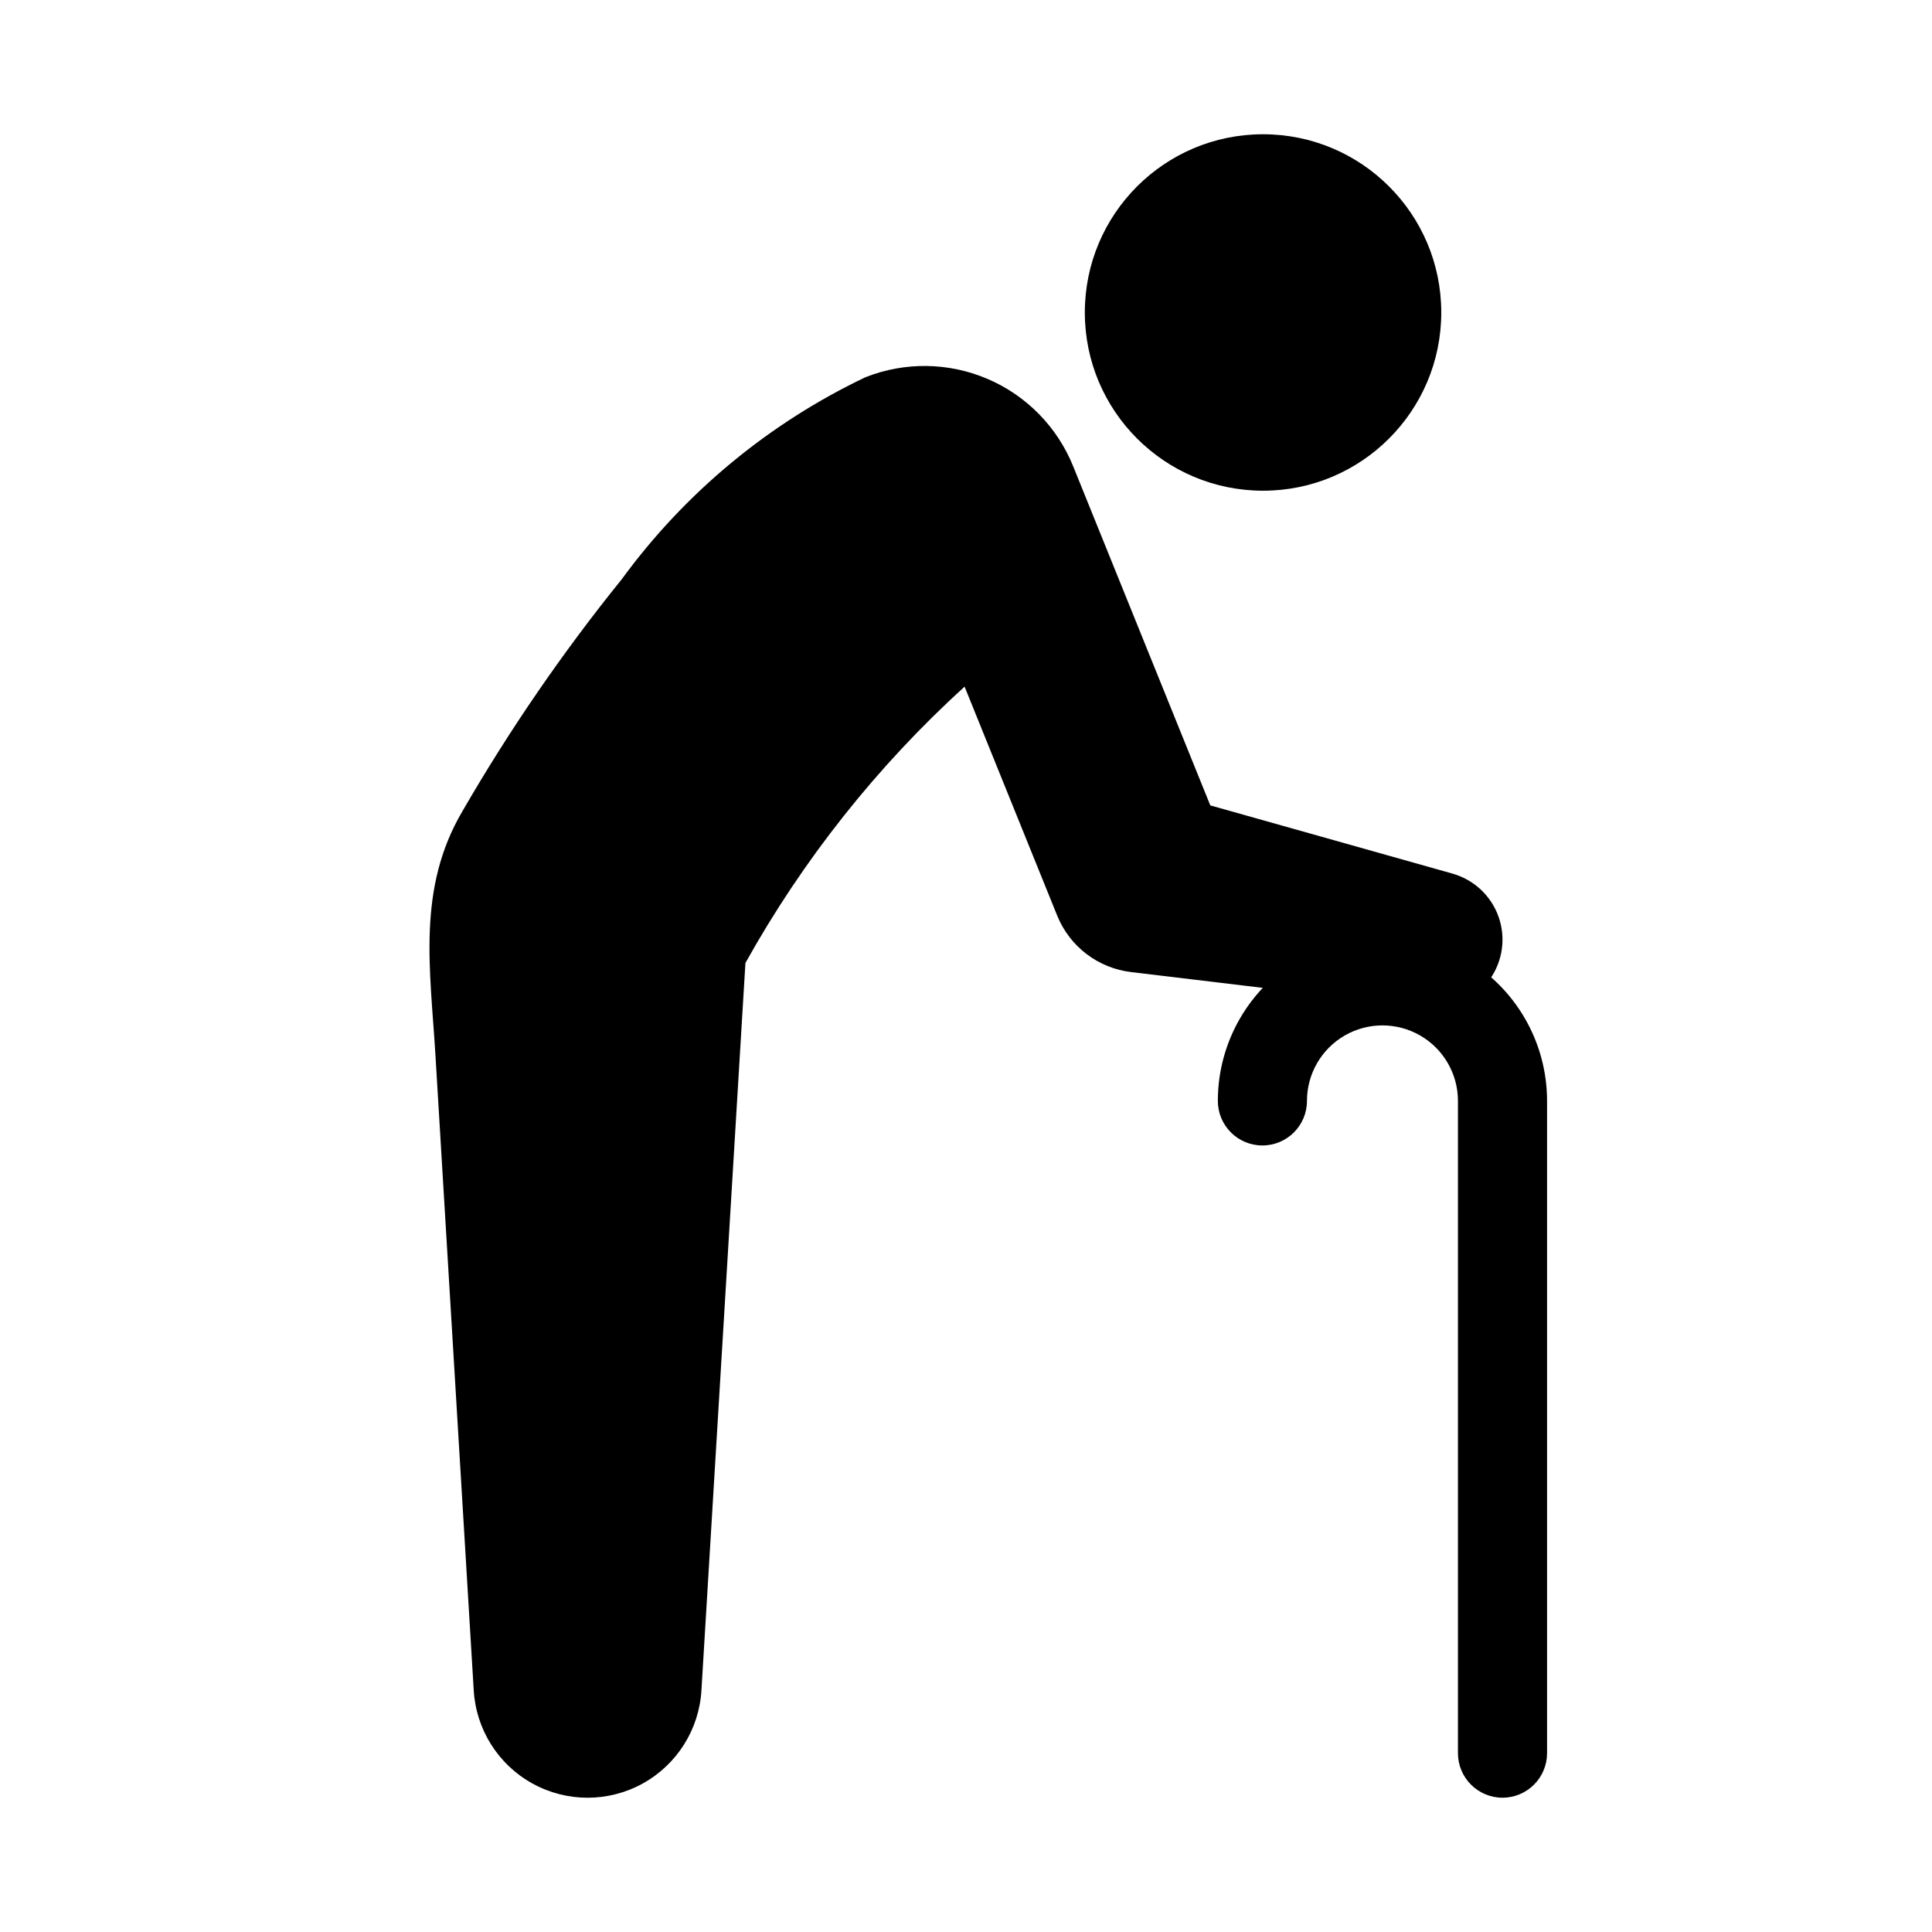
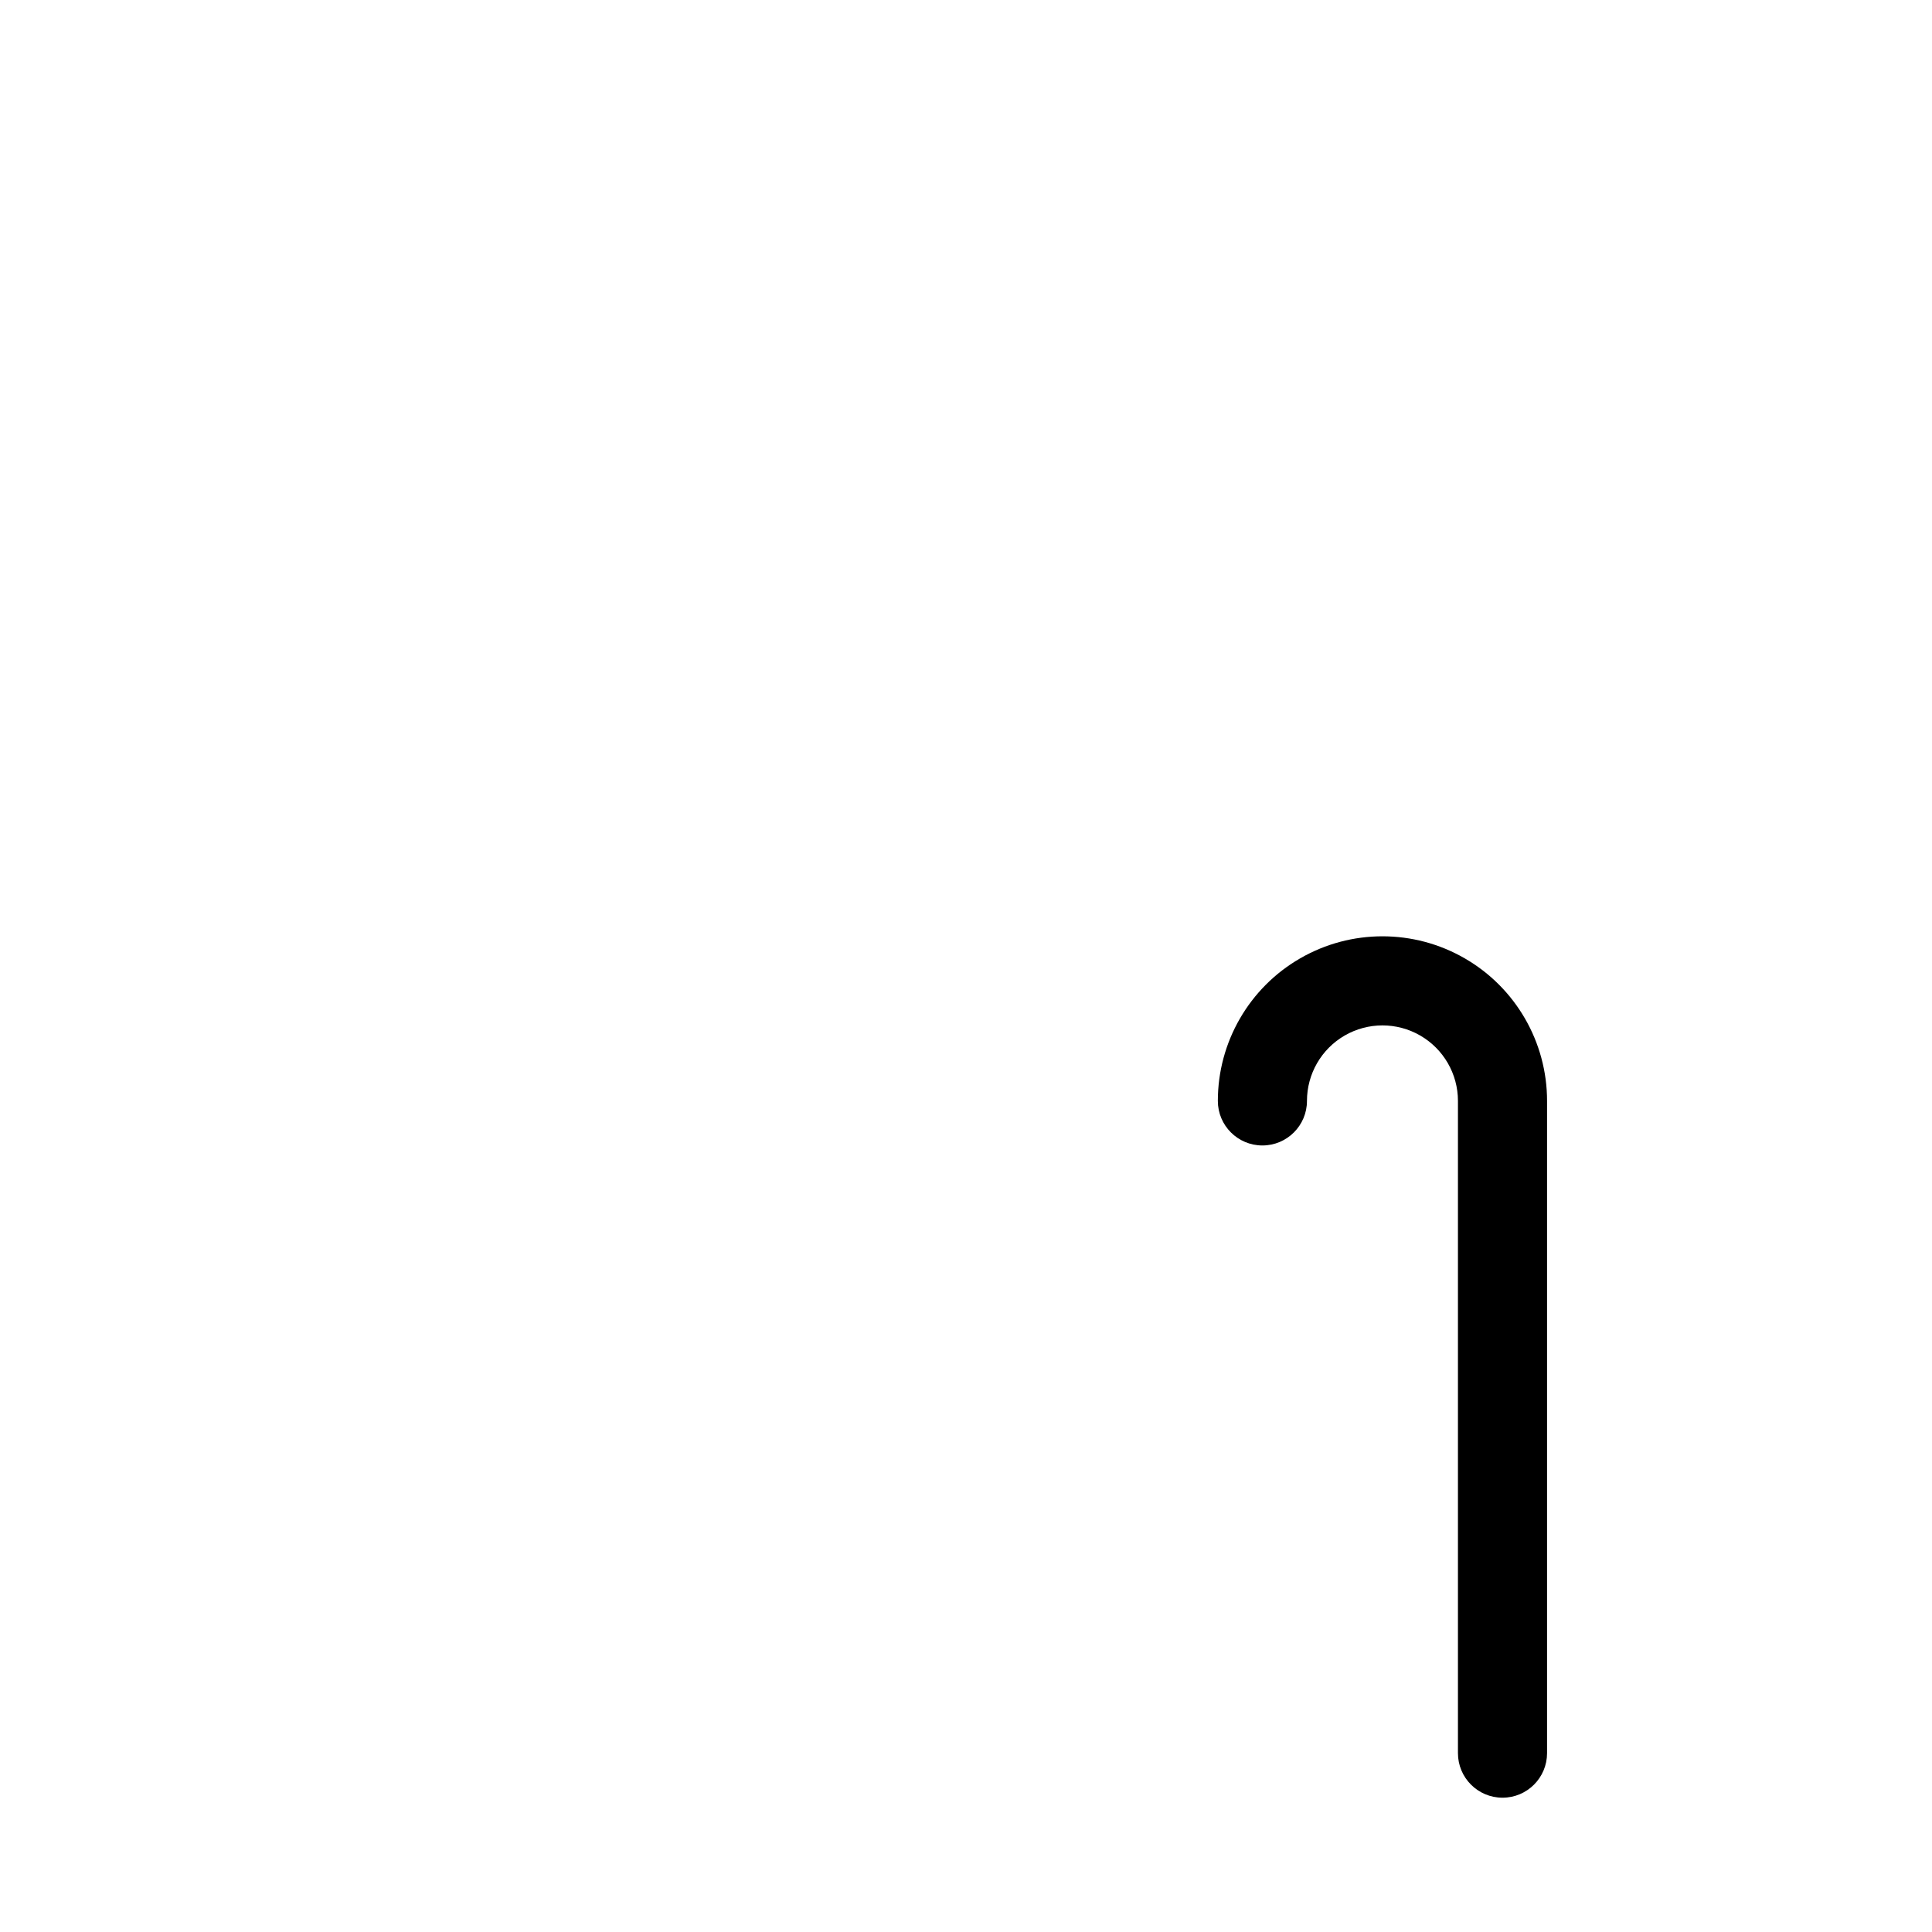
<svg xmlns="http://www.w3.org/2000/svg" fill="#000000" width="800px" height="800px" version="1.1" viewBox="144 144 512 512">
  <g>
-     <path d="m525.95 226.81c0 26.086-21.145 47.234-47.23 47.234s-47.23-21.148-47.23-47.234 21.145-47.23 47.23-47.23 47.23 21.145 47.23 47.23" />
-     <path d="m528.87 375.5-64.129-18.062-36.336-89.855c-4.203-10.406-12.348-18.73-22.664-23.156-10.316-4.422-21.961-4.586-32.398-0.453-25.617 12.203-47.801 30.586-64.543 53.496-15.66 19.379-29.785 39.945-42.254 61.516-12.105 20.527-8.523 41.883-7.164 64.41l3.938 65.336 6.164 102.23 0.055 0.934h0.004c0.582 10.375 6.461 19.723 15.555 24.75 9.098 5.027 20.141 5.027 29.234 0 9.098-5.027 14.973-14.375 15.559-24.75l11.656-192.7c15.266-27.395 34.883-52.129 58.078-73.234l24.57 60.75h0.004c1.633 4.012 4.316 7.508 7.762 10.129 3.449 2.621 7.539 4.269 11.84 4.773l77.992 9.352c0.719 0.117 1.441 0.191 2.168 0.219 5.914 0.016 11.465-2.848 14.879-7.68 3.414-4.828 4.269-11.016 2.285-16.586-1.984-5.57-6.555-9.828-12.254-11.414z" />
    <path d="m542.18 620.41c-6.519 0-11.809-5.285-11.809-11.809v-172.85c0-7.148-3.812-13.754-10.004-17.328-6.191-3.574-13.816-3.574-20.008 0-6.188 3.574-10 10.18-10 17.328 0 6.519-5.289 11.809-11.809 11.809-6.523 0-11.809-5.289-11.809-11.809 0-15.586 8.312-29.988 21.812-37.777 13.496-7.793 30.125-7.793 43.621 0 13.496 7.789 21.812 22.191 21.812 37.777v172.85c-0.004 6.523-5.289 11.809-11.809 11.809z" />
  </g>
</svg>